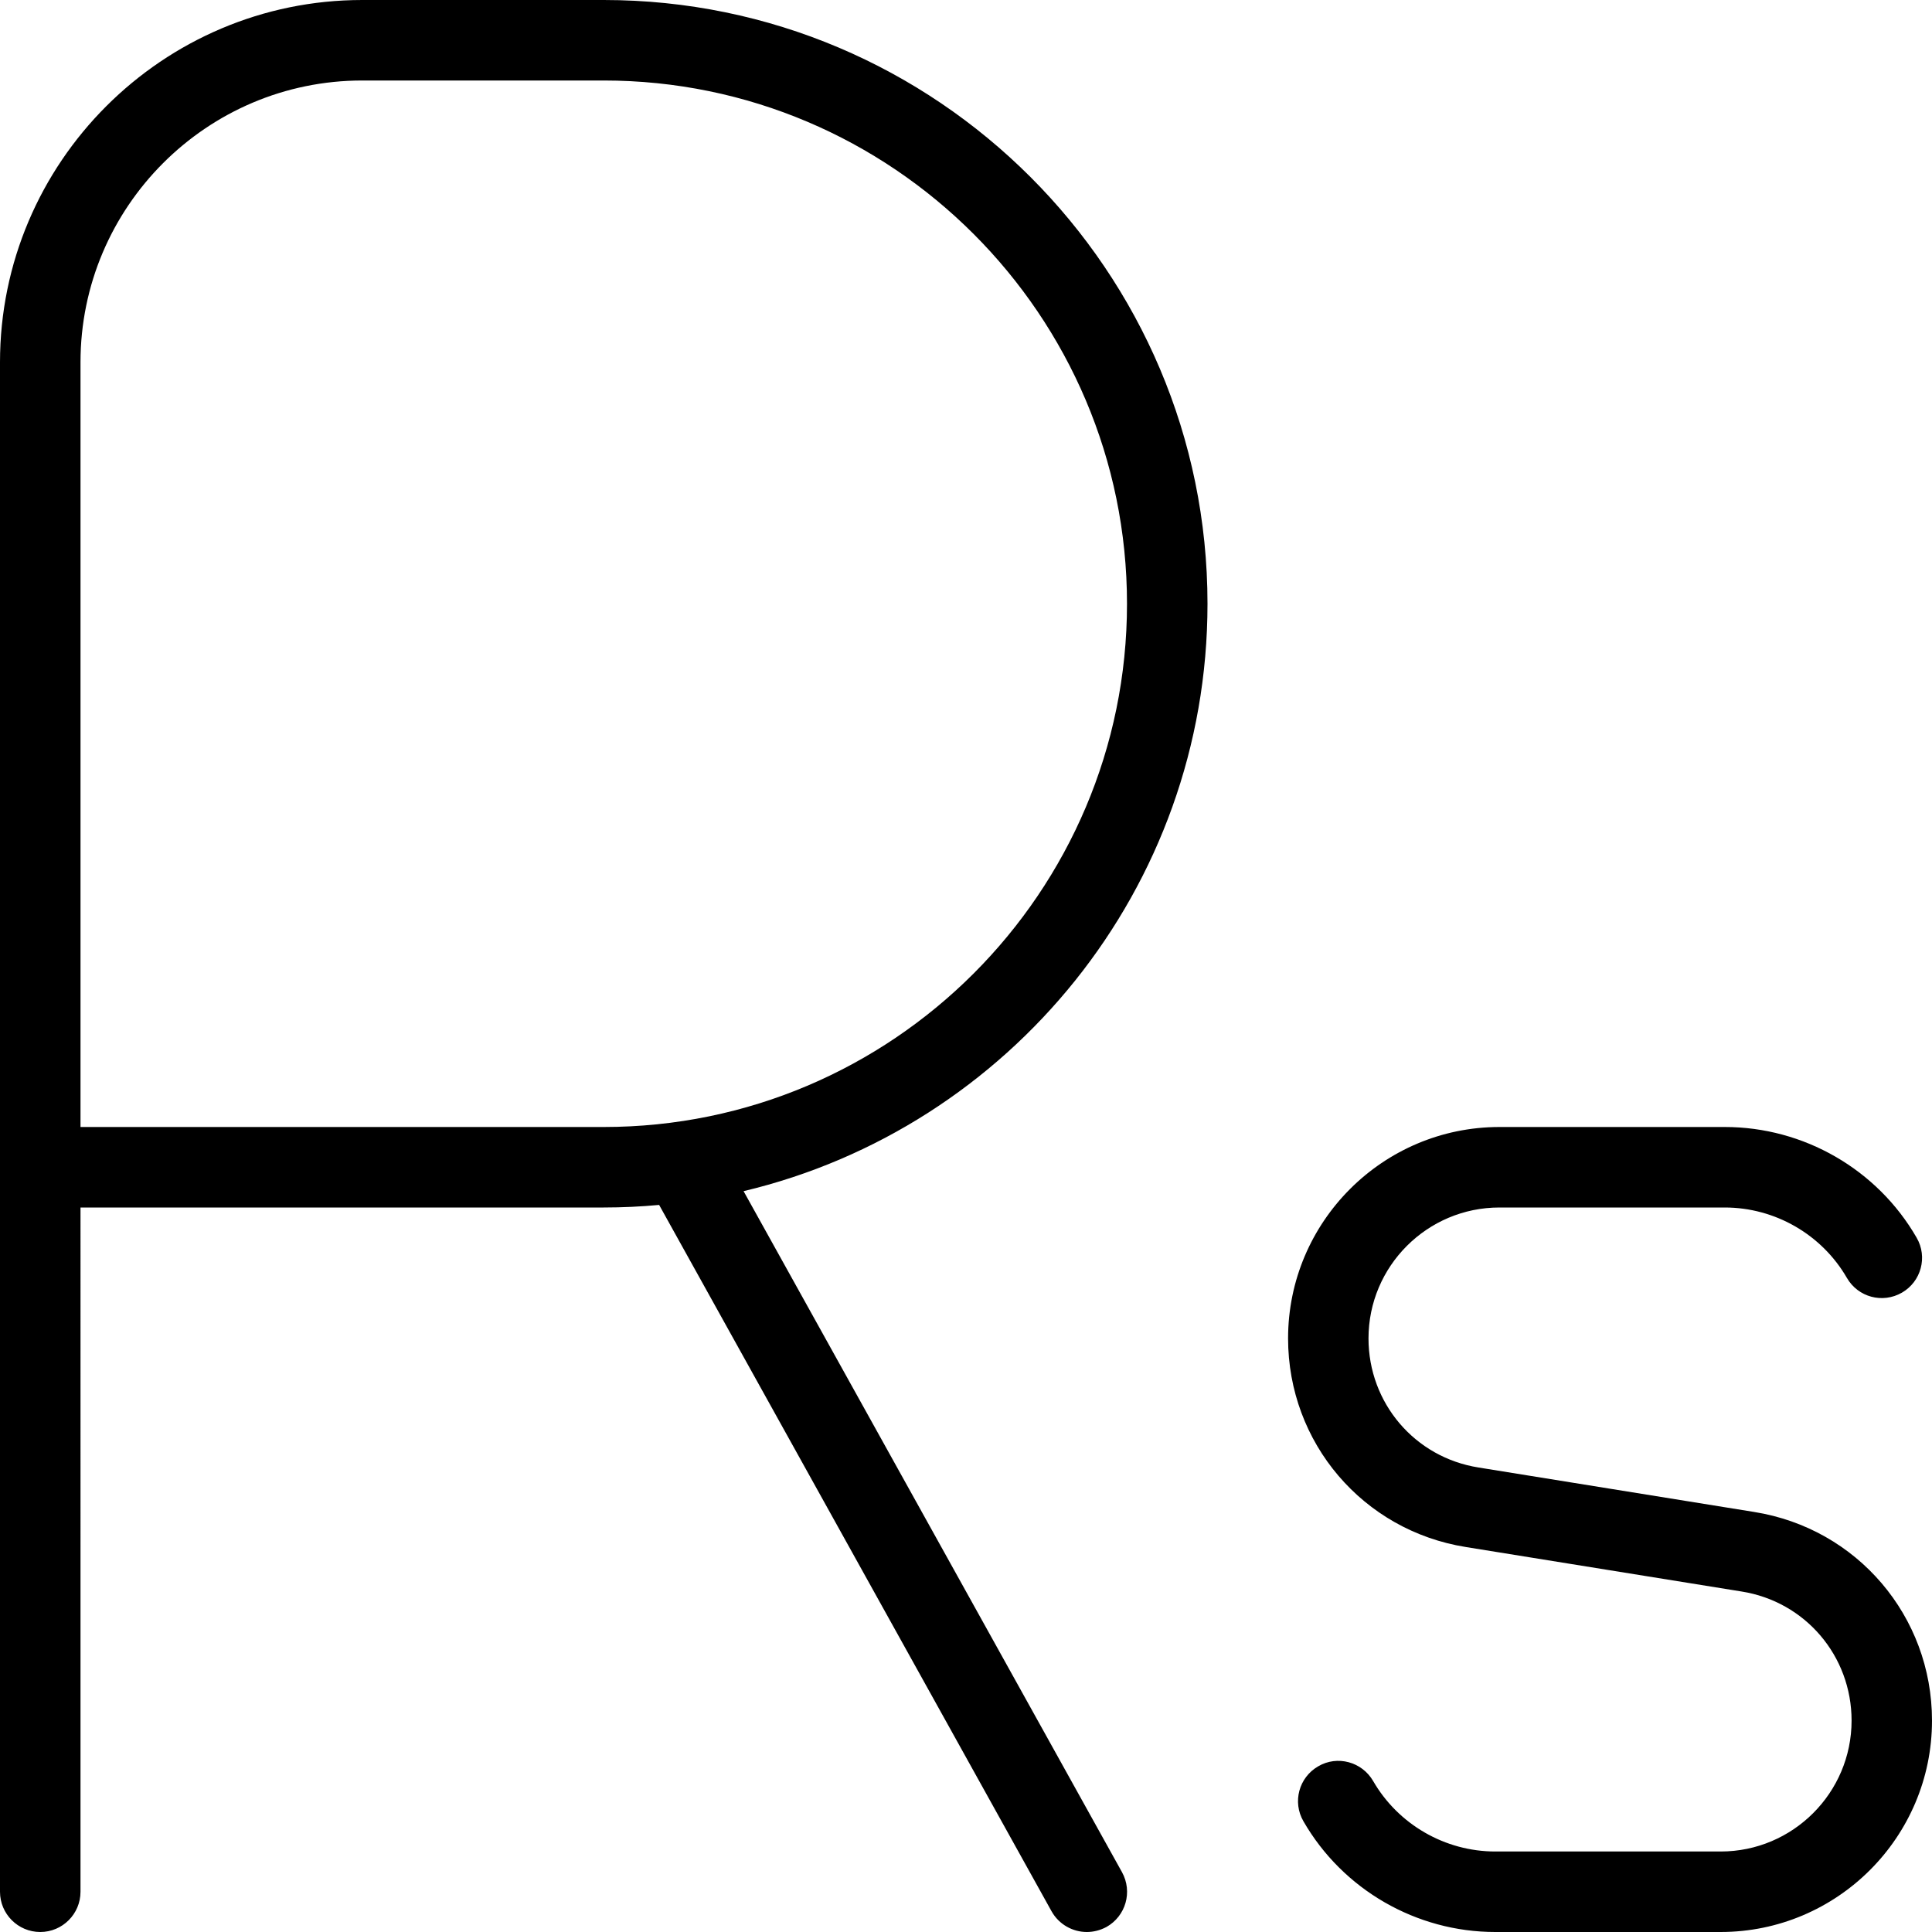
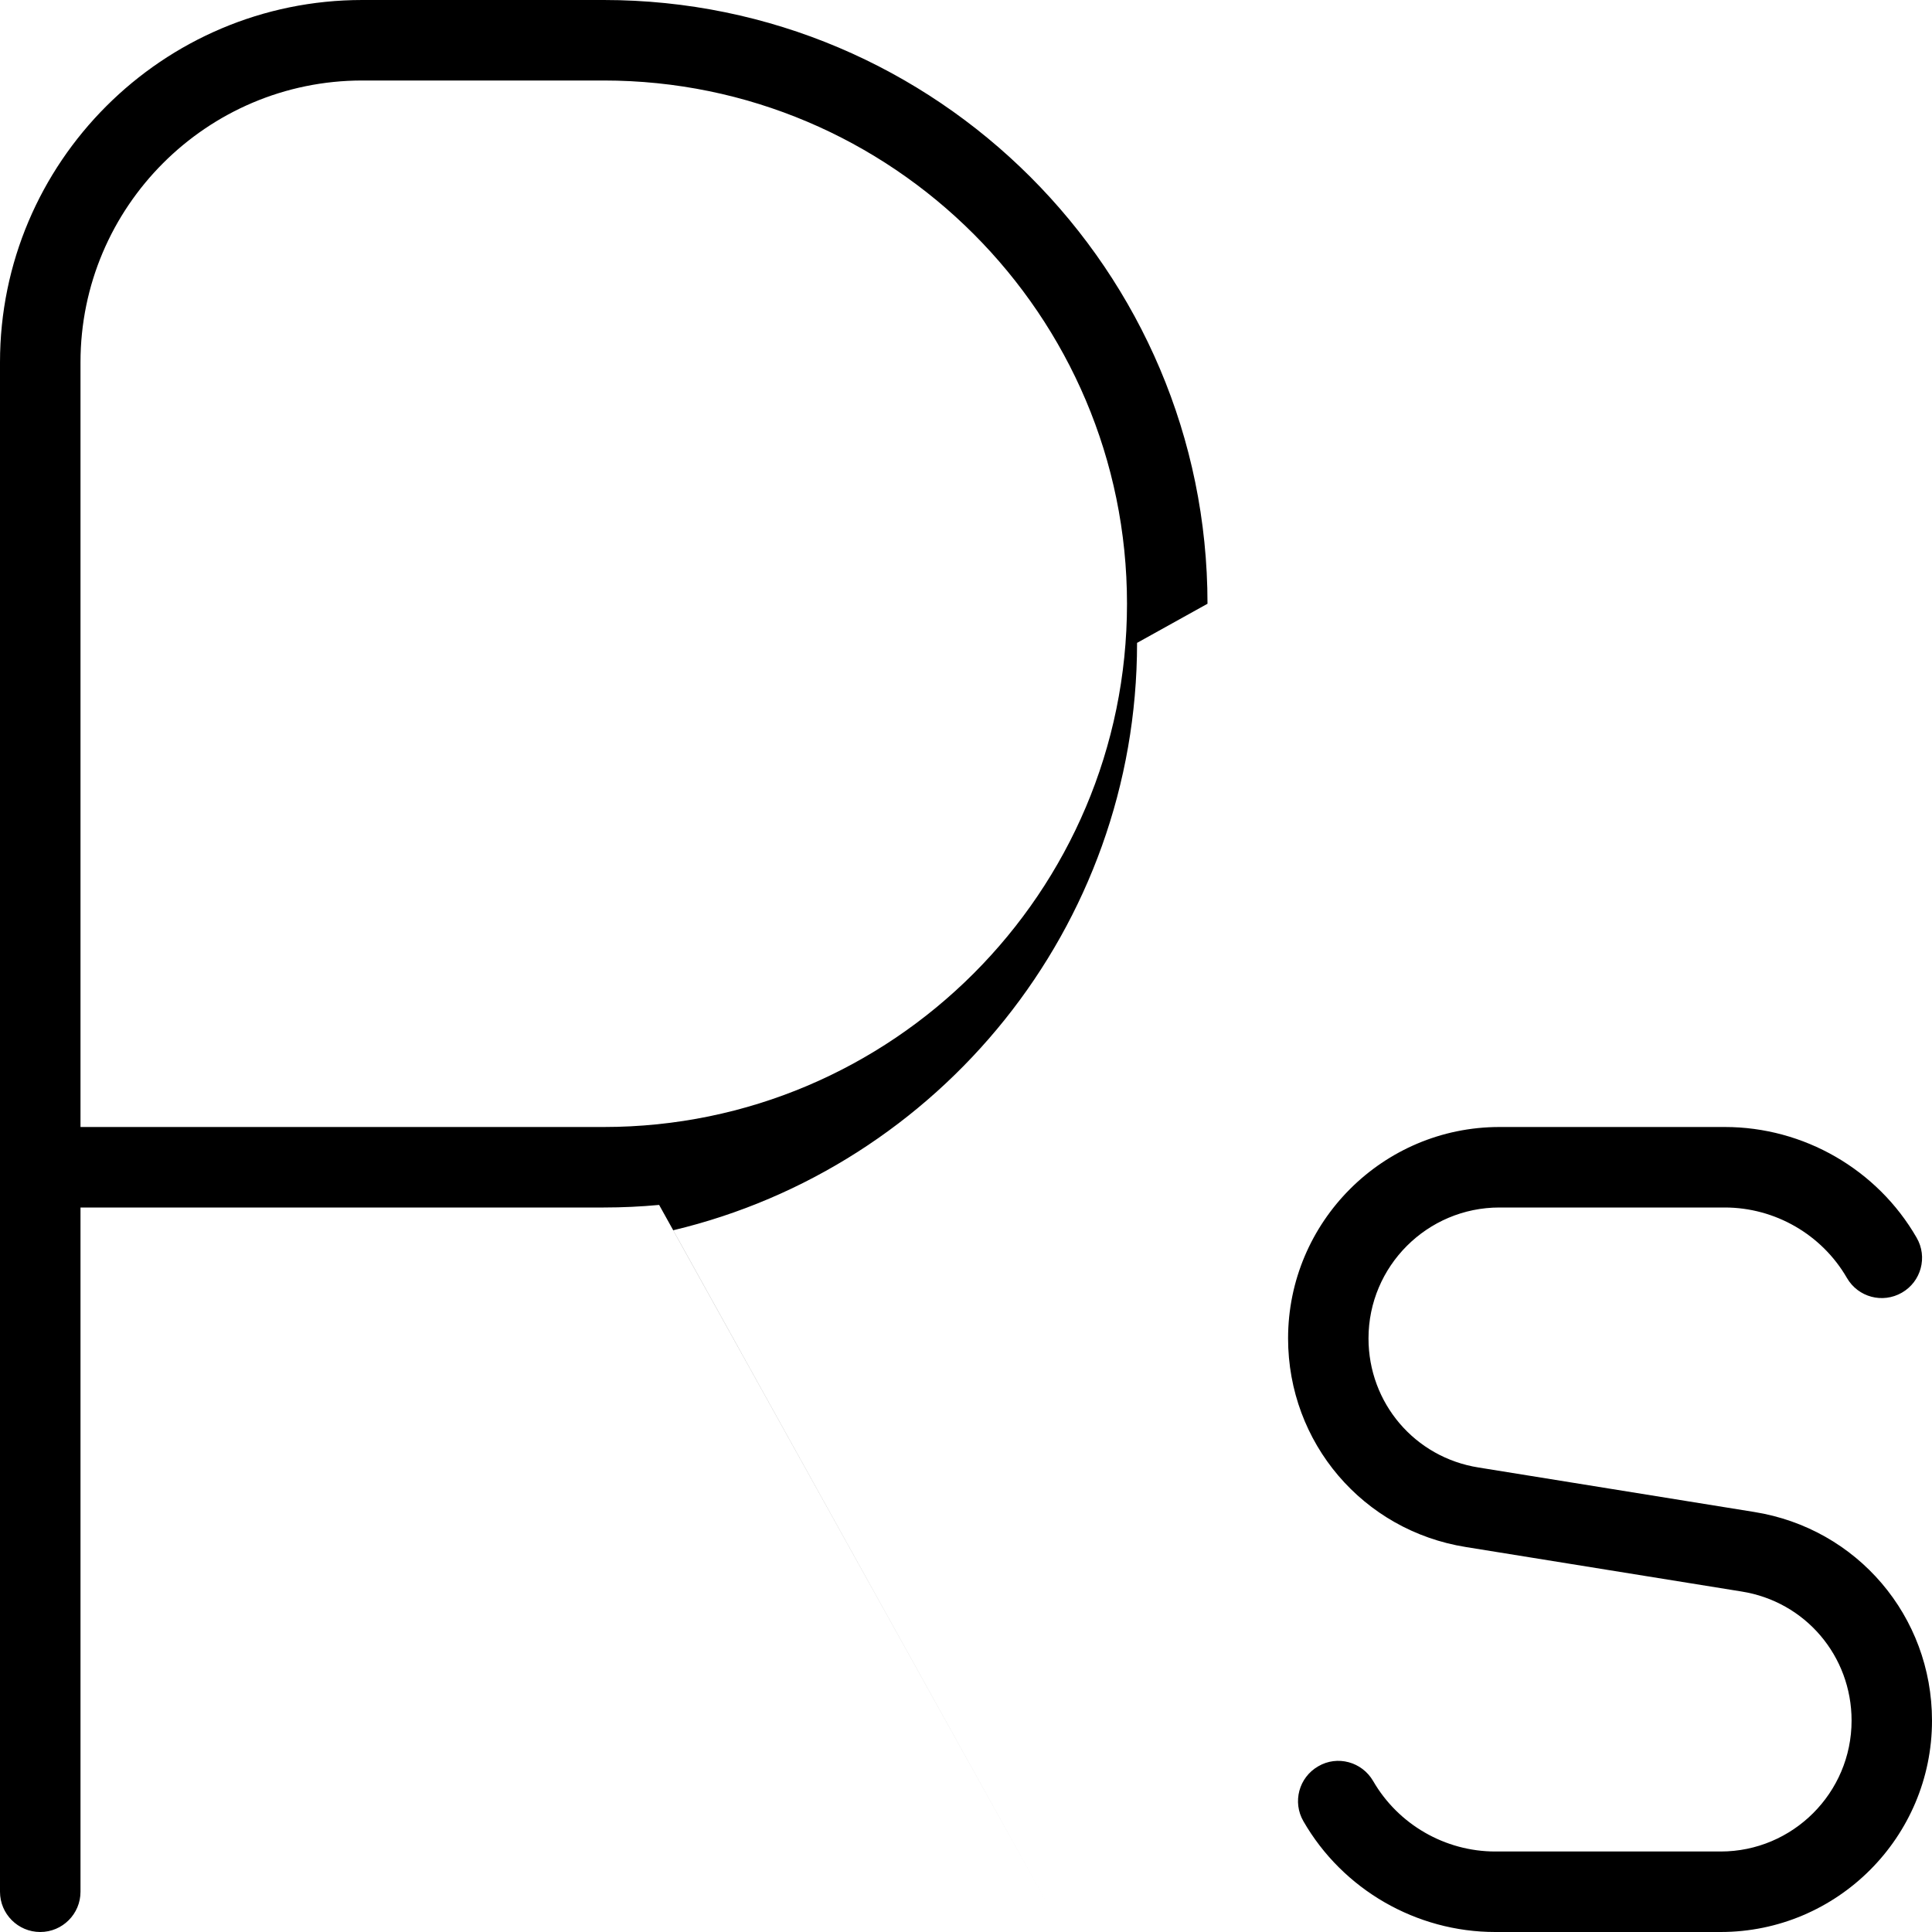
<svg xmlns="http://www.w3.org/2000/svg" id="Layer_1" data-name="Layer 1" viewBox="0 0 24 24" width="512" height="512">
-   <path d="M15,7.5C15,3.364,11.636,0,7.5,0h-3C2.019,0,0,2.019,0,4.5V23.5c0,.276,.224,.5,.5,.5s.5-.224,.5-.5V15H7.5c.232,0,.461-.011,.688-.032l4.875,8.775c.092,.164,.263,.257,.438,.257,.083,0,.166-.021,.243-.062,.241-.135,.328-.438,.194-.681l-4.701-8.46c3.301-.786,5.763-3.759,5.763-7.297Zm-7.5,6.5H1V4.5c0-1.93,1.57-3.5,3.5-3.5h3c3.584,0,6.5,2.916,6.5,6.5s-2.916,6.5-6.5,6.5Zm16.5,7.374c0,1.448-1.178,2.626-2.626,2.626h-2.8c-.979,0-1.893-.526-2.382-1.375-.139-.239-.057-.545,.183-.683,.237-.14,.544-.057,.683,.183,.312,.54,.894,.875,1.517,.875h2.8c.896,0,1.626-.729,1.626-1.626,0-.803-.575-1.479-1.368-1.604l-3.422-.552c-1.28-.204-2.21-1.295-2.21-2.592,0-1.448,1.178-2.626,2.626-2.626h2.8c.979,0,1.893,.526,2.382,1.375,.139,.239,.057,.545-.183,.683-.24,.138-.544,.057-.683-.183-.312-.54-.894-.875-1.517-.875h-2.8c-.896,0-1.626,.729-1.626,1.626,0,.803,.575,1.479,1.368,1.604l3.422,.552c1.28,.204,2.21,1.295,2.21,2.592Z" />
+   <path d="M15,7.5C15,3.364,11.636,0,7.5,0h-3C2.019,0,0,2.019,0,4.5V23.5c0,.276,.224,.5,.5,.5s.5-.224,.5-.5V15H7.5c.232,0,.461-.011,.688-.032l4.875,8.775l-4.701-8.46c3.301-.786,5.763-3.759,5.763-7.297Zm-7.5,6.5H1V4.5c0-1.93,1.57-3.5,3.5-3.5h3c3.584,0,6.5,2.916,6.5,6.5s-2.916,6.5-6.5,6.5Zm16.5,7.374c0,1.448-1.178,2.626-2.626,2.626h-2.8c-.979,0-1.893-.526-2.382-1.375-.139-.239-.057-.545,.183-.683,.237-.14,.544-.057,.683,.183,.312,.54,.894,.875,1.517,.875h2.8c.896,0,1.626-.729,1.626-1.626,0-.803-.575-1.479-1.368-1.604l-3.422-.552c-1.28-.204-2.21-1.295-2.21-2.592,0-1.448,1.178-2.626,2.626-2.626h2.8c.979,0,1.893,.526,2.382,1.375,.139,.239,.057,.545-.183,.683-.24,.138-.544,.057-.683-.183-.312-.54-.894-.875-1.517-.875h-2.8c-.896,0-1.626,.729-1.626,1.626,0,.803,.575,1.479,1.368,1.604l3.422,.552c1.28,.204,2.21,1.295,2.21,2.592Z" />
</svg>